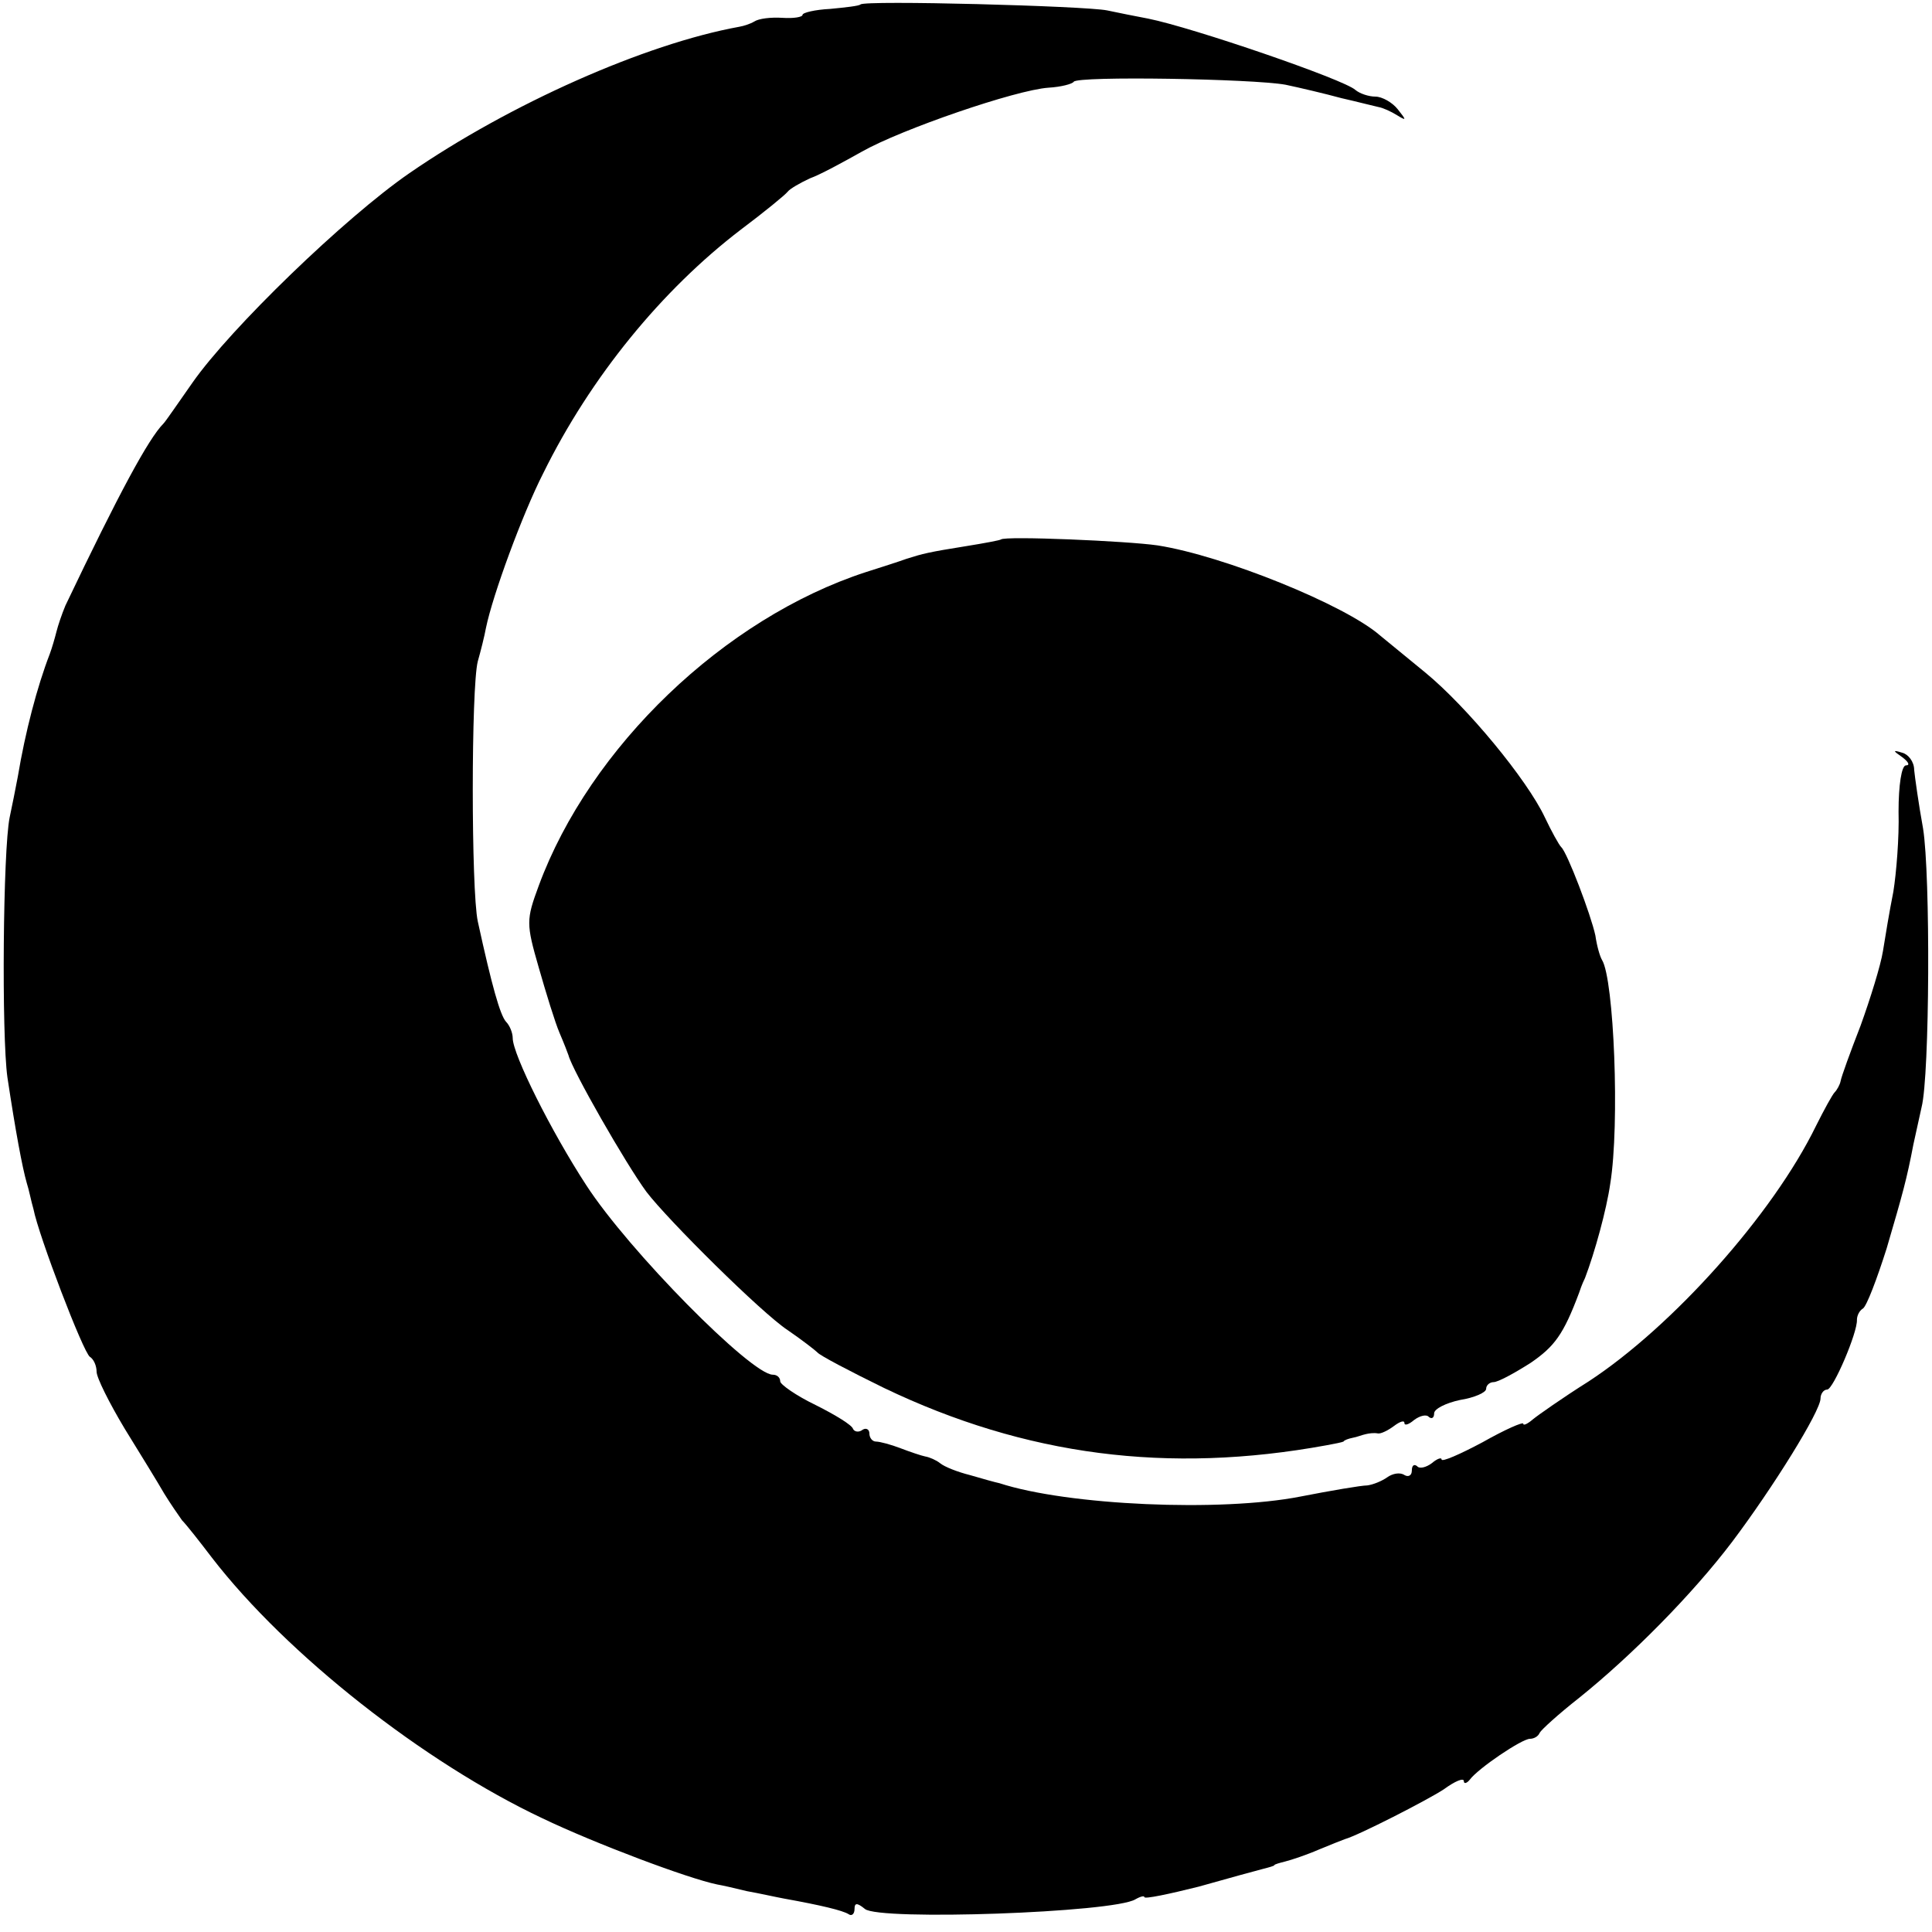
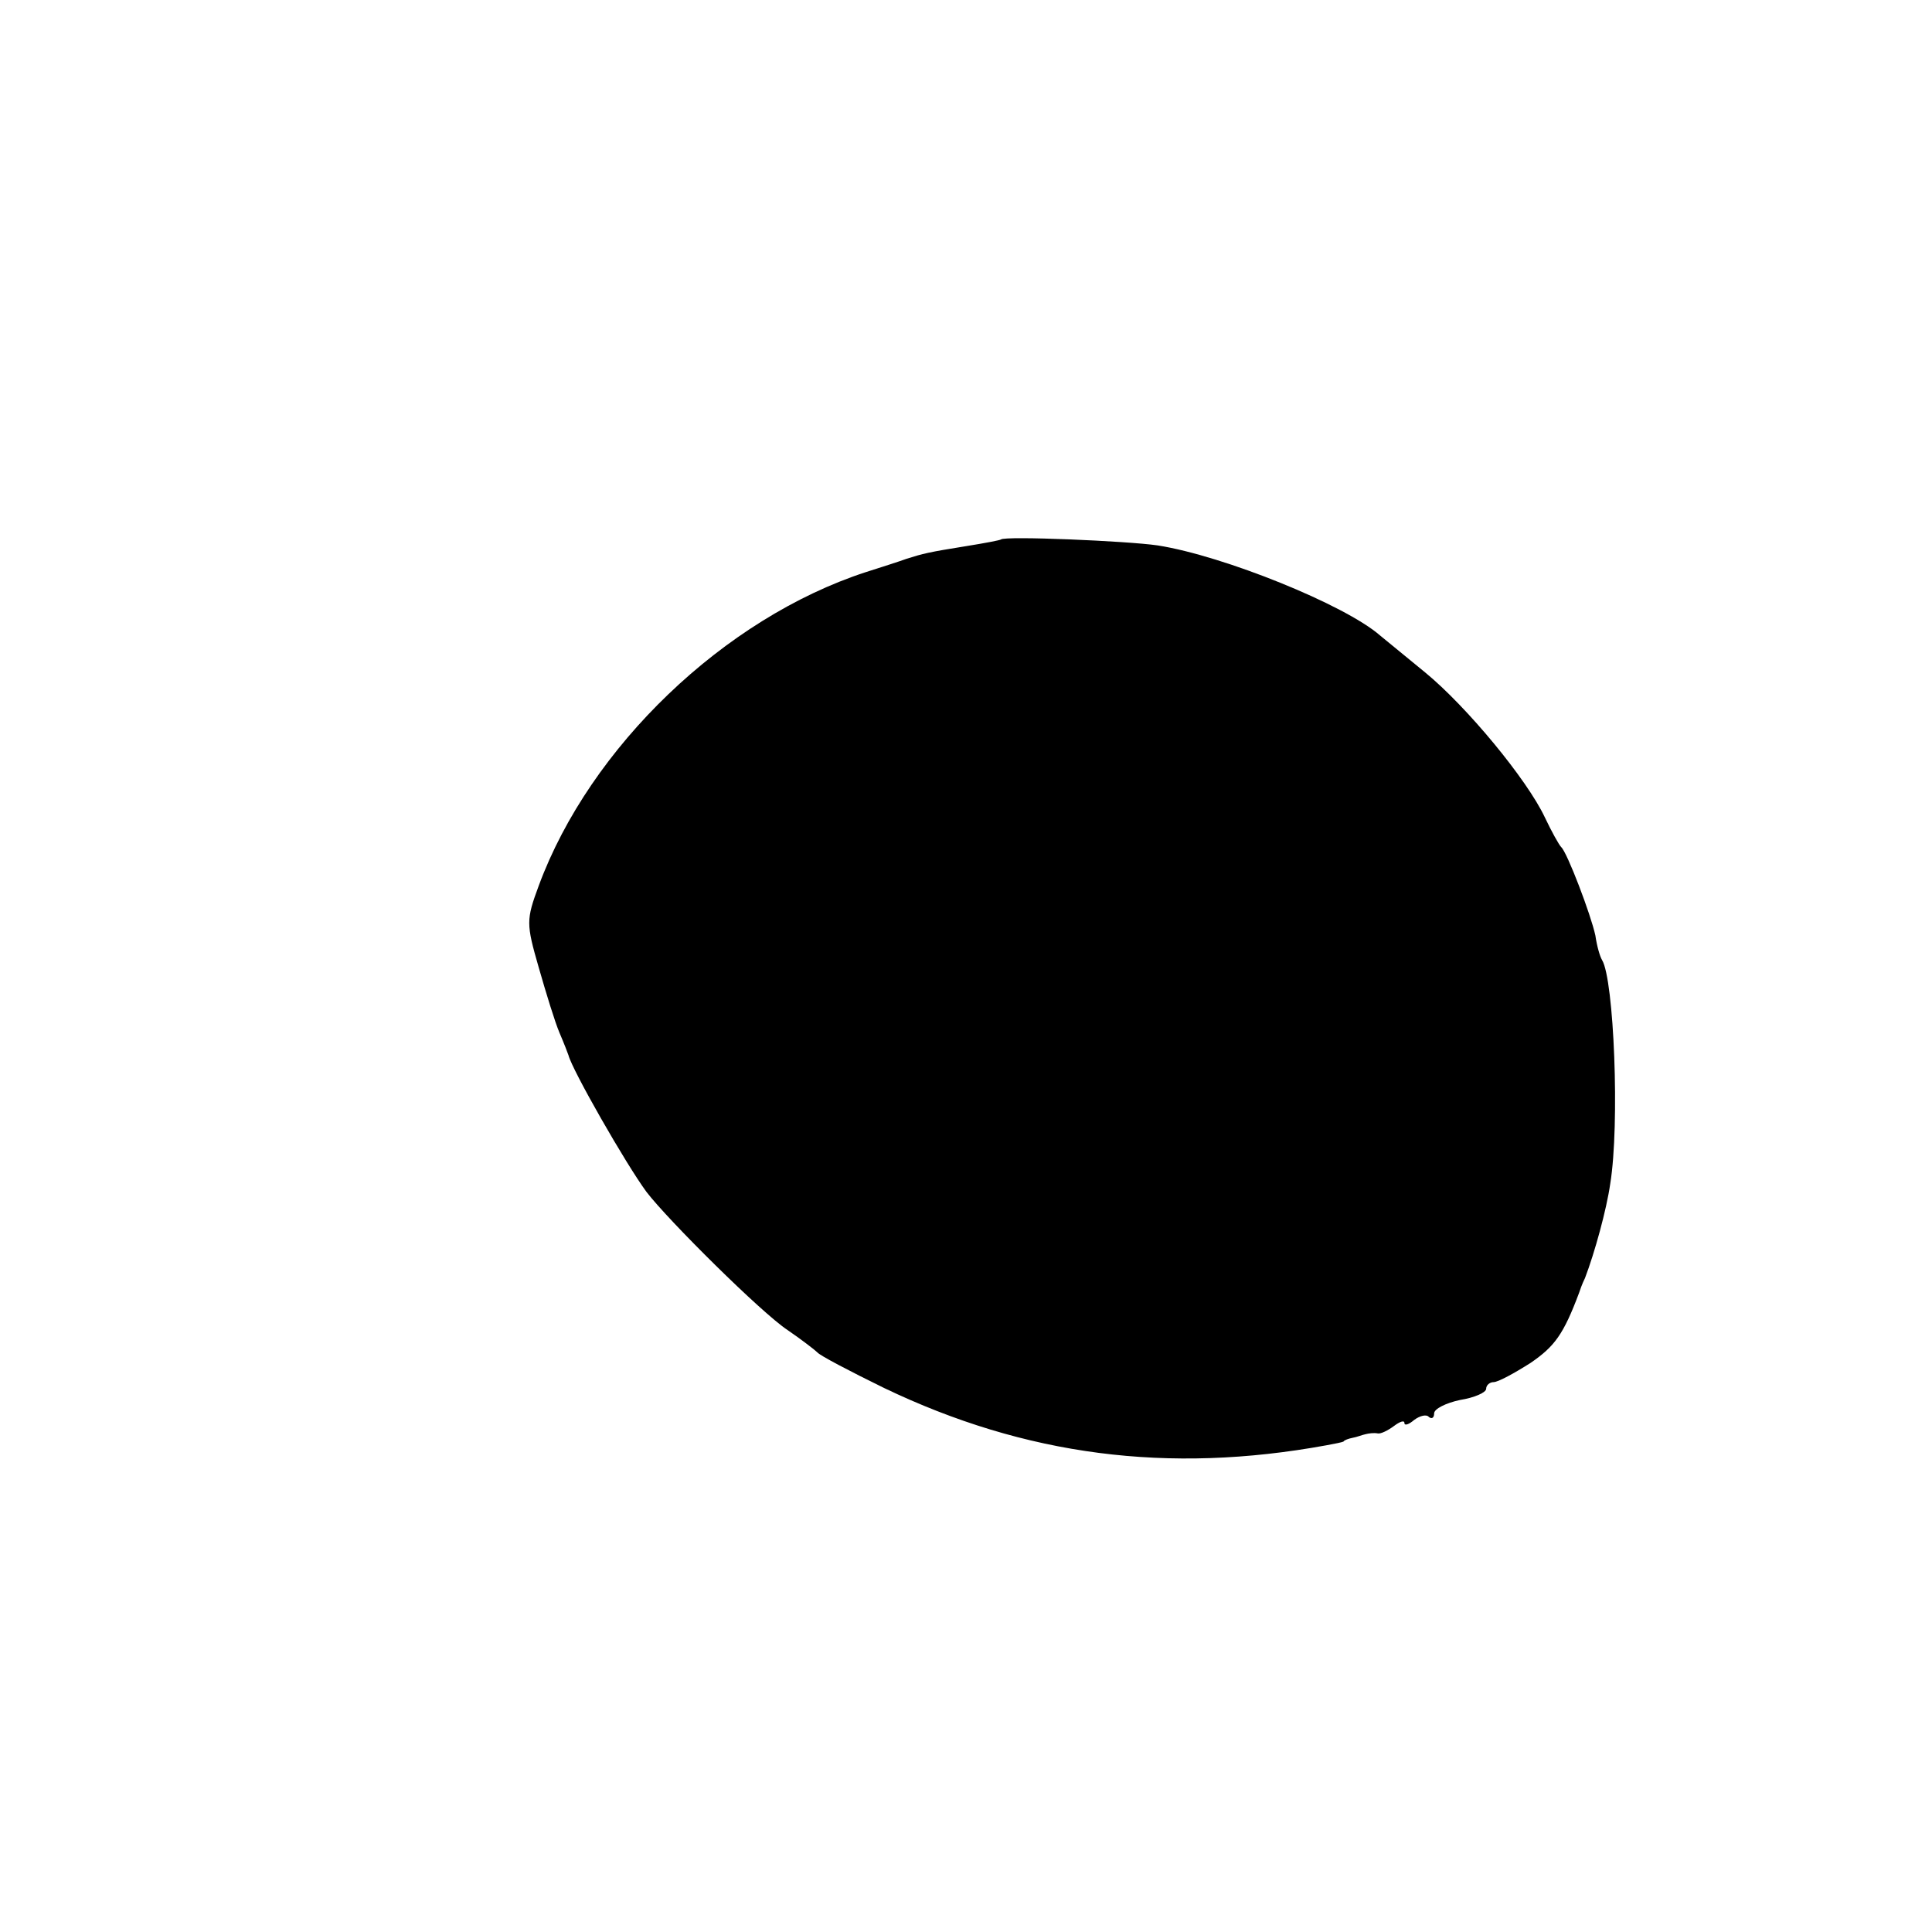
<svg xmlns="http://www.w3.org/2000/svg" version="1.0" width="260pt" height="260pt" viewBox="0 0 260 260" preserveAspectRatio="xMidYMid meet">
  <g transform="translate(0,260) scale(0.1,-0.1)" fill="#000000" stroke="none">
-     <path d="M1158 2594 c-2 -2 -20 -4 -41 -6 -20 -1 -37 -5 -37 -8 0 -3 -12 -5 -27 -4 -16 1 -32 -1 -38 -5 -5 -3 -14 -6 -20 -7 -127 -23 -309 -104 -444 -197 -87 -60 -241 -209 -292 -282 -19 -27 -36 -52 -39 -55 -20 -20 -60 -94 -132 -245 -5 -12 -10 -27 -12 -35 -2 -8 -6 -22 -9 -30 -17 -44 -33 -105 -43 -165 -3 -16 -8 -41 -11 -55 -9 -44 -11 -293 -3 -350 11 -73 20 -121 26 -142 3 -9 6 -25 9 -35 7 -36 67 -193 76 -199 5 -3 9 -12 9 -20 0 -8 17 -42 38 -77 21 -34 45 -73 53 -87 8 -13 19 -29 24 -36 6 -6 24 -29 40 -50 101 -131 286 -276 445 -351 71 -34 196 -81 235 -89 6 -1 24 -5 40 -9 17 -3 39 -8 50 -10 50 -9 79 -16 87 -21 4 -3 8 0 8 7 0 8 3 9 14 0 19 -16 335 -5 364 13 7 4 12 5 12 3 0 -3 33 4 73 14 39 11 79 22 87 24 8 2 15 4 15 5 0 1 7 3 15 5 8 2 29 9 45 16 17 7 32 13 35 14 18 5 110 52 133 67 15 11 27 16 27 11 0 -4 4 -3 8 2 11 15 70 55 81 55 5 0 11 3 13 8 2 4 25 25 53 47 71 57 153 140 206 210 55 73 119 176 119 193 0 6 4 12 9 12 8 0 41 77 40 94 0 5 3 12 8 15 5 3 19 40 32 81 22 75 27 93 36 140 3 14 8 36 11 50 11 43 12 313 2 375 -6 33 -11 69 -12 79 0 11 -8 21 -16 23 -13 4 -13 3 0 -6 8 -6 11 -11 5 -11 -6 0 -10 -27 -10 -62 1 -35 -3 -83 -7 -108 -5 -25 -11 -61 -14 -80 -3 -19 -17 -64 -30 -100 -14 -36 -26 -69 -27 -75 -1 -5 -5 -12 -8 -15 -3 -3 -14 -23 -25 -45 -58 -119 -193 -270 -306 -344 -35 -22 -69 -46 -75 -51 -7 -6 -13 -9 -13 -6 0 3 -25 -8 -55 -25 -30 -16 -55 -27 -55 -23 0 3 -6 1 -13 -5 -8 -6 -17 -8 -20 -4 -4 3 -7 1 -7 -6 0 -7 -5 -9 -10 -6 -6 4 -16 2 -23 -3 -7 -5 -19 -10 -27 -11 -8 0 -49 -7 -90 -15 -107 -21 -313 -12 -405 18 -5 1 -23 6 -40 11 -16 4 -34 11 -40 16 -5 4 -14 8 -20 9 -5 1 -20 6 -33 11 -13 5 -28 9 -33 9 -5 0 -9 5 -9 11 0 5 -4 8 -9 5 -5 -4 -11 -3 -13 1 -1 5 -24 19 -50 32 -27 13 -48 28 -48 32 0 5 -4 9 -10 9 -29 0 -194 167 -251 255 -47 72 -99 176 -99 198 0 7 -4 17 -9 22 -8 9 -19 48 -38 135 -9 42 -9 315 0 350 4 14 9 34 11 45 9 44 49 153 77 208 64 130 160 247 266 328 32 24 60 47 63 51 3 4 17 12 30 18 14 5 45 22 70 36 53 30 207 83 251 86 17 1 32 5 34 8 5 8 241 4 285 -4 19 -4 53 -12 75 -18 22 -5 45 -11 50 -12 6 -1 17 -6 25 -11 13 -8 13 -7 1 8 -7 9 -21 17 -30 17 -9 0 -21 4 -27 9 -15 14 -219 84 -279 96 -16 3 -41 8 -55 11 -29 6 -327 14 -332 8z" />
-     <path d="M1347 1874 c-1 -1 -22 -5 -47 -9 -50 -8 -58 -10 -80 -17 -8 -3 -33 -11 -55 -18 -190 -62 -371 -235 -440 -422 -17 -46 -17 -51 0 -110 10 -35 22 -74 28 -88 6 -14 11 -27 12 -30 5 -20 77 -146 105 -184 29 -38 155 -163 190 -186 19 -13 37 -27 40 -30 3 -4 43 -25 90 -48 190 -91 382 -116 595 -77 11 2 21 4 23 5 1 2 7 4 12 5 6 1 13 4 18 5 4 1 11 2 16 1 4 -1 14 4 22 10 8 6 14 8 14 4 0 -4 6 -2 13 4 8 6 17 8 20 4 4 -3 7 -1 7 5 0 6 16 14 35 18 19 3 35 10 35 15 0 5 5 9 10 9 6 0 28 12 50 26 32 22 44 38 65 94 1 3 4 12 8 20 13 34 29 92 34 127 13 80 5 275 -11 301 -3 5 -7 19 -9 33 -6 28 -38 112 -46 119 -3 3 -13 21 -22 40 -24 51 -105 149 -161 195 -27 22 -55 45 -61 50 -47 41 -210 107 -299 121 -41 6 -206 13 -211 8z" />
+     <path d="M1347 1874 c-1 -1 -22 -5 -47 -9 -50 -8 -58 -10 -80 -17 -8 -3 -33 -11 -55 -18 -190 -62 -371 -235 -440 -422 -17 -46 -17 -51 0 -110 10 -35 22 -74 28 -88 6 -14 11 -27 12 -30 5 -20 77 -146 105 -184 29 -38 155 -163 190 -186 19 -13 37 -27 40 -30 3 -4 43 -25 90 -48 190 -91 382 -116 595 -77 11 2 21 4 23 5 1 2 7 4 12 5 6 1 13 4 18 5 4 1 11 2 16 1 4 -1 14 4 22 10 8 6 14 8 14 4 0 -4 6 -2 13 4 8 6 17 8 20 4 4 -3 7 -1 7 5 0 6 16 14 35 18 19 3 35 10 35 15 0 5 5 9 10 9 6 0 28 12 50 26 32 22 44 38 65 94 1 3 4 12 8 20 13 34 29 92 34 127 13 80 5 275 -11 301 -3 5 -7 19 -9 33 -6 28 -38 112 -46 119 -3 3 -13 21 -22 40 -24 51 -105 149 -161 195 -27 22 -55 45 -61 50 -47 41 -210 107 -299 121 -41 6 -206 13 -211 8" />
  </g>
</svg>